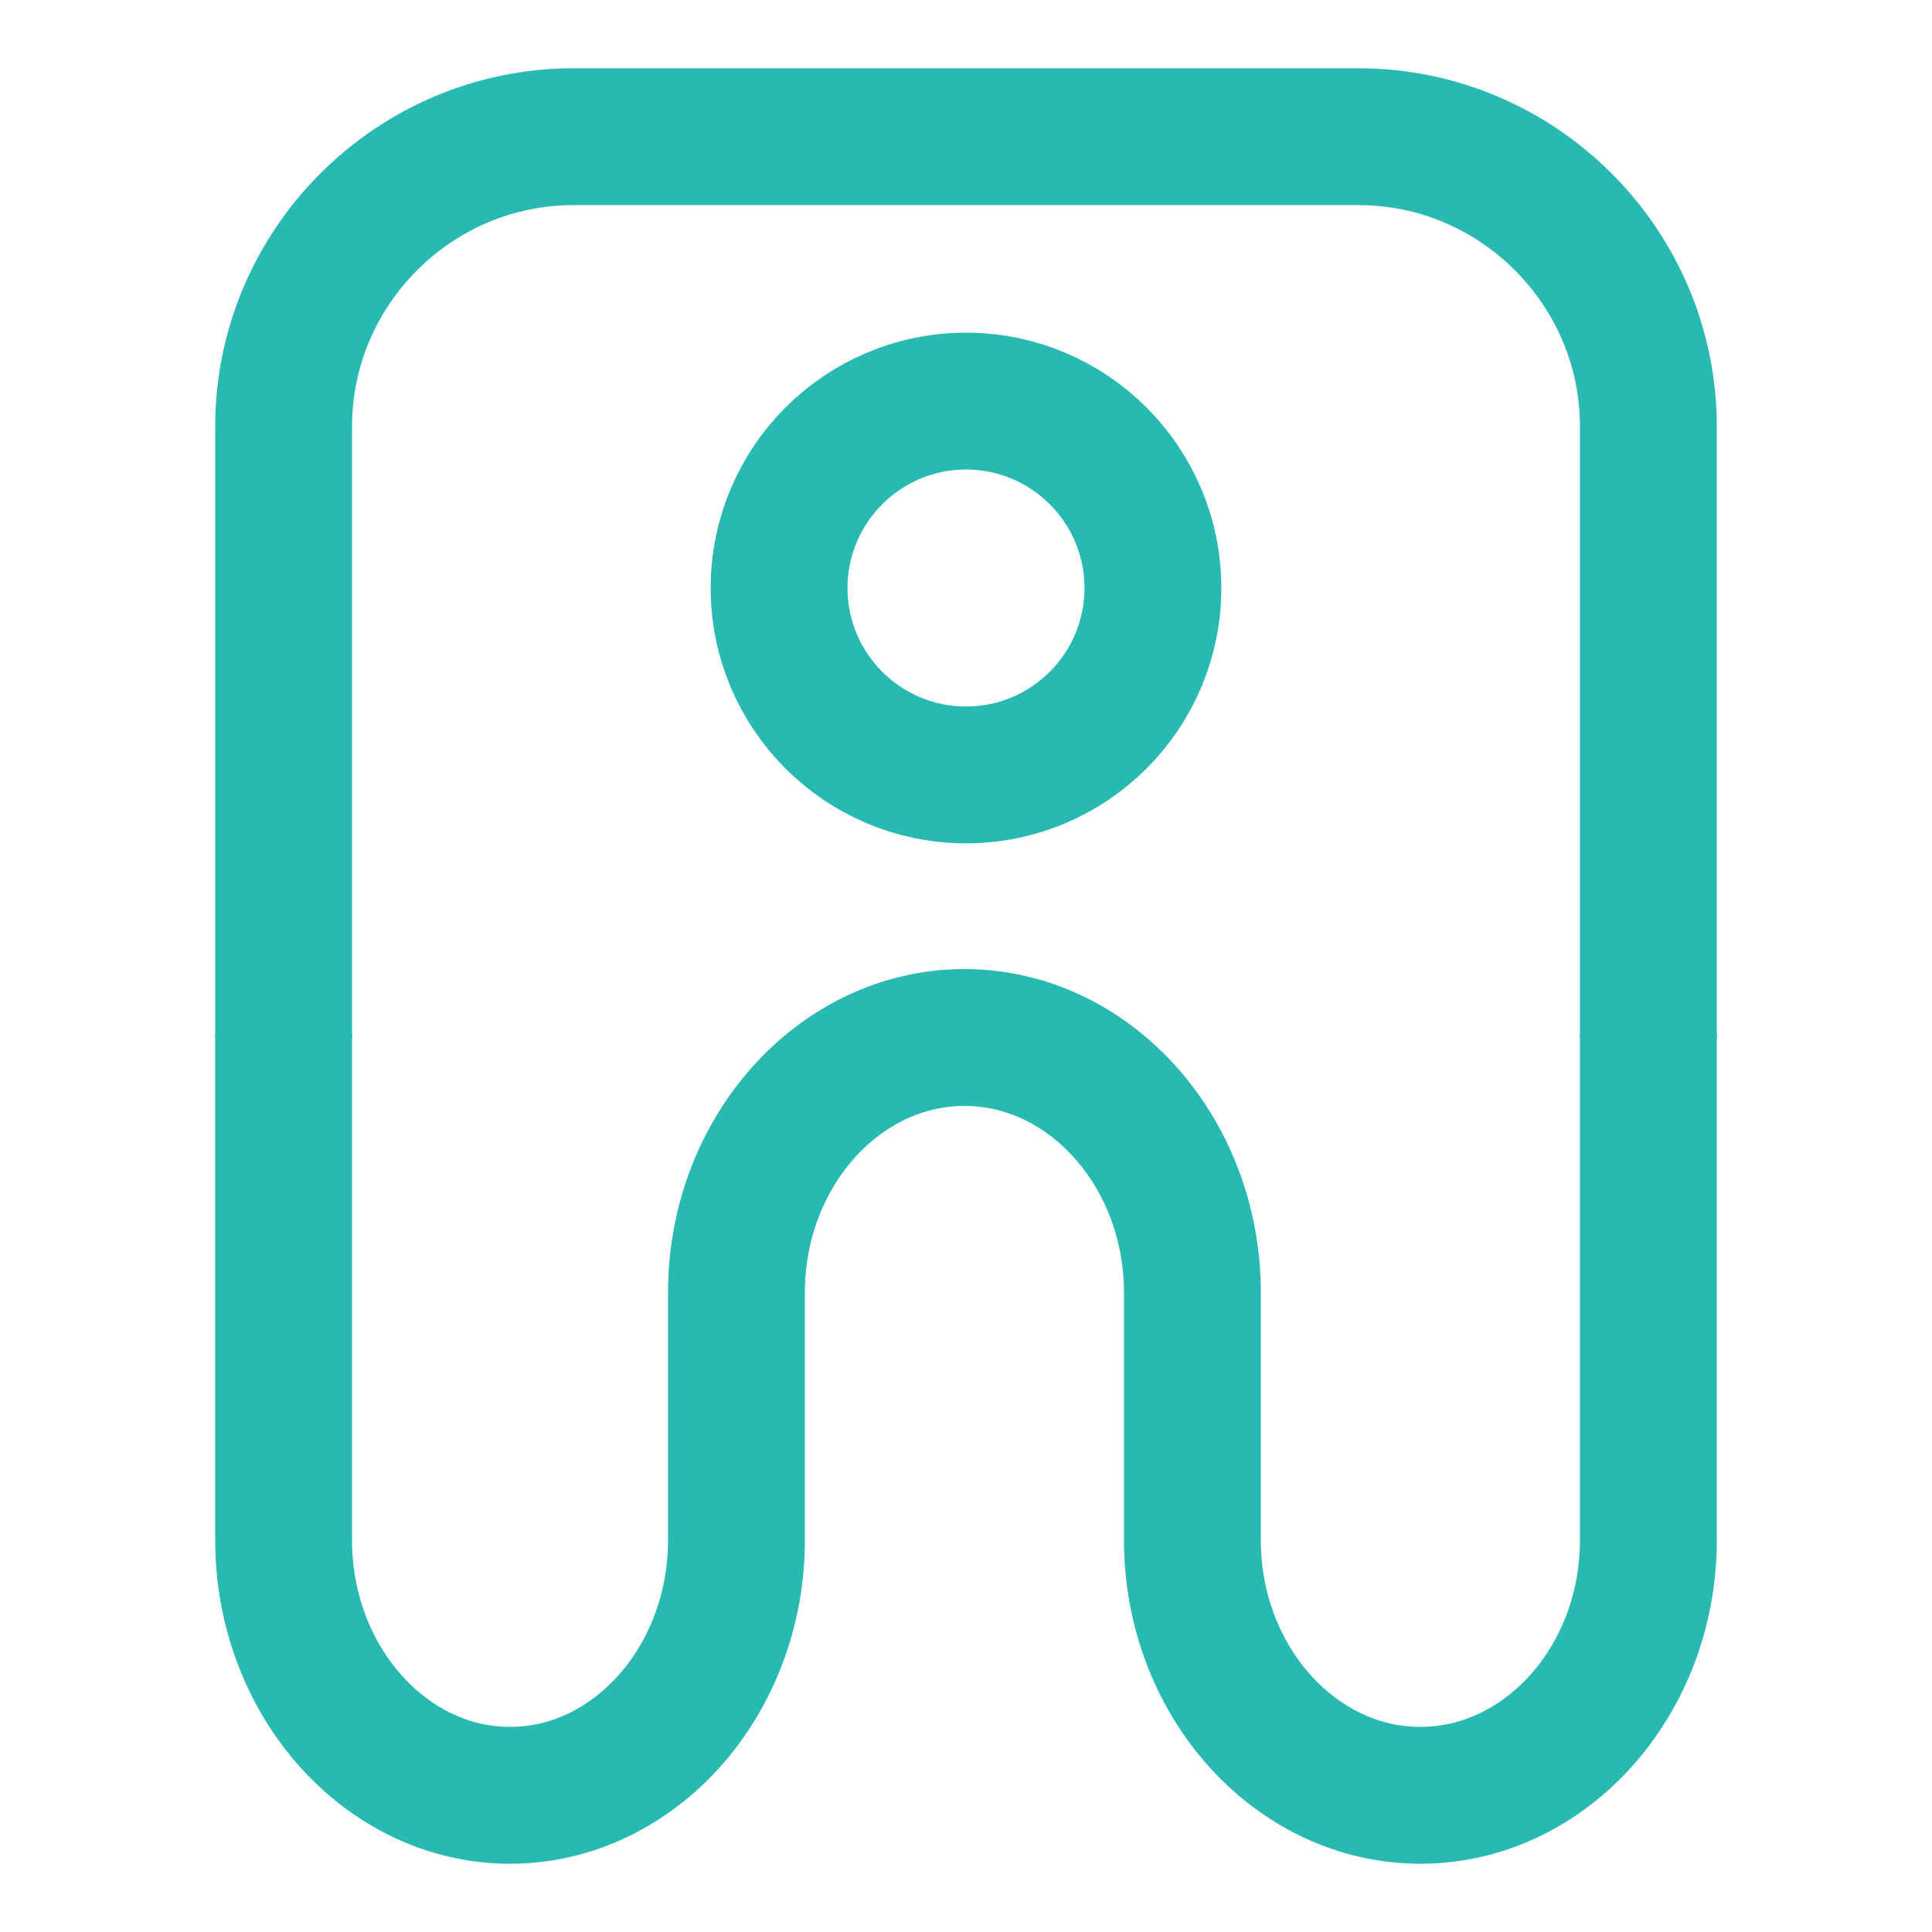
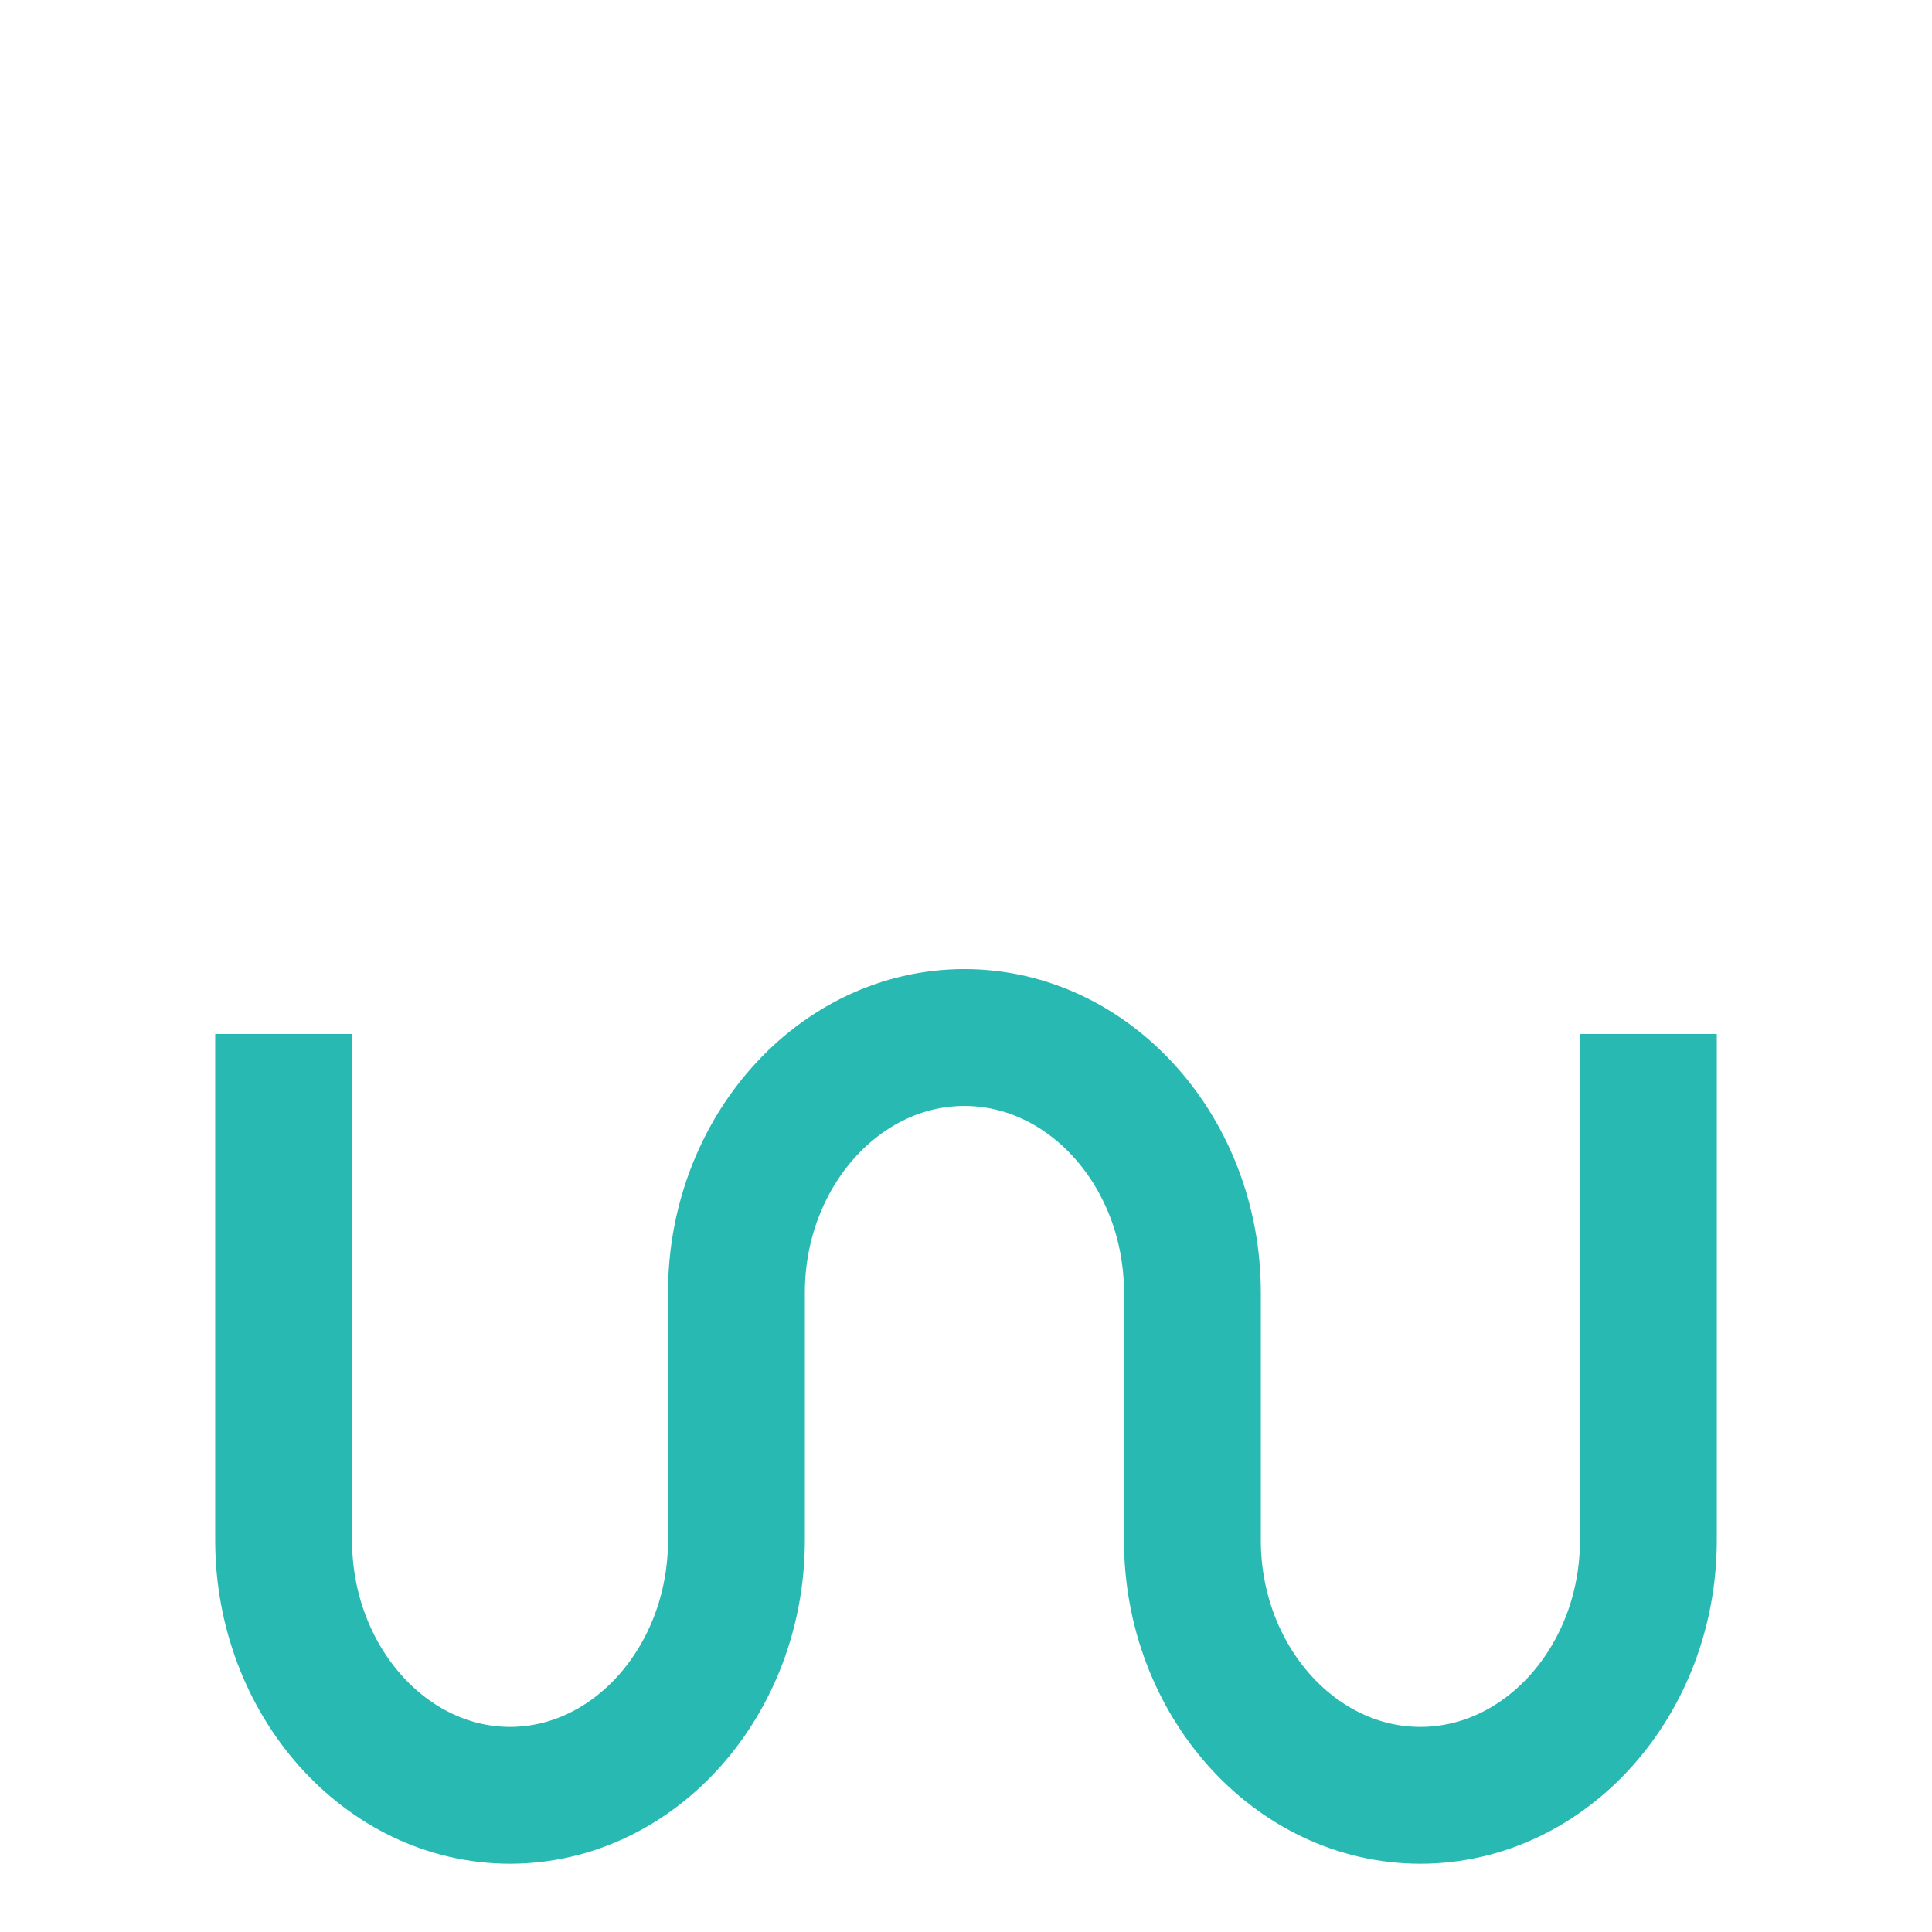
<svg xmlns="http://www.w3.org/2000/svg" width="100%" height="100%" viewBox="0 0 1000 1000" version="1.1" xml:space="preserve" style="fill-rule:evenodd;clip-rule:evenodd;stroke-miterlimit:10;">
  <g>
    <path d="M853.195,535.195l0,262.013c0,72.62 -53.1,132.042 -118.008,132.042c-64.901,0 -118.001,-59.422 -118.001,-132.042l-0,-128.158c-0,-72.621 -53.101,-132.042 -118.008,-132.042c-64.901,-0 -118.001,59.421 -118.001,132.042l-0,128.158c-0,72.62 -52.734,132.042 -117.187,132.042c-64.453,0 -117.187,-59.422 -117.187,-132.042l0,-262.013" style="fill:none;fill-rule:nonzero;stroke:#29b9b3;stroke-width:70.83px;" />
-     <path d="M146.805,537.011l-0,-316.247c-0,-82.506 67.508,-150.014 150.014,-150.014l406.364,-0c82.506,-0 150.014,67.508 150.014,150.014l-0,316.247" style="fill:none;fill-rule:nonzero;stroke:#29b9b3;stroke-width:70.83px;" />
-     <path d="M596.745,304.352c0,-53.394 -43.35,-96.744 -96.746,-96.744c-53.396,0 -96.747,43.35 -96.747,96.744c-0,53.394 43.351,96.743 96.747,96.743c53.396,0 96.746,-43.349 96.746,-96.743Z" style="fill:none;stroke:#29b9b3;stroke-width:70.83px;" />
  </g>
</svg>